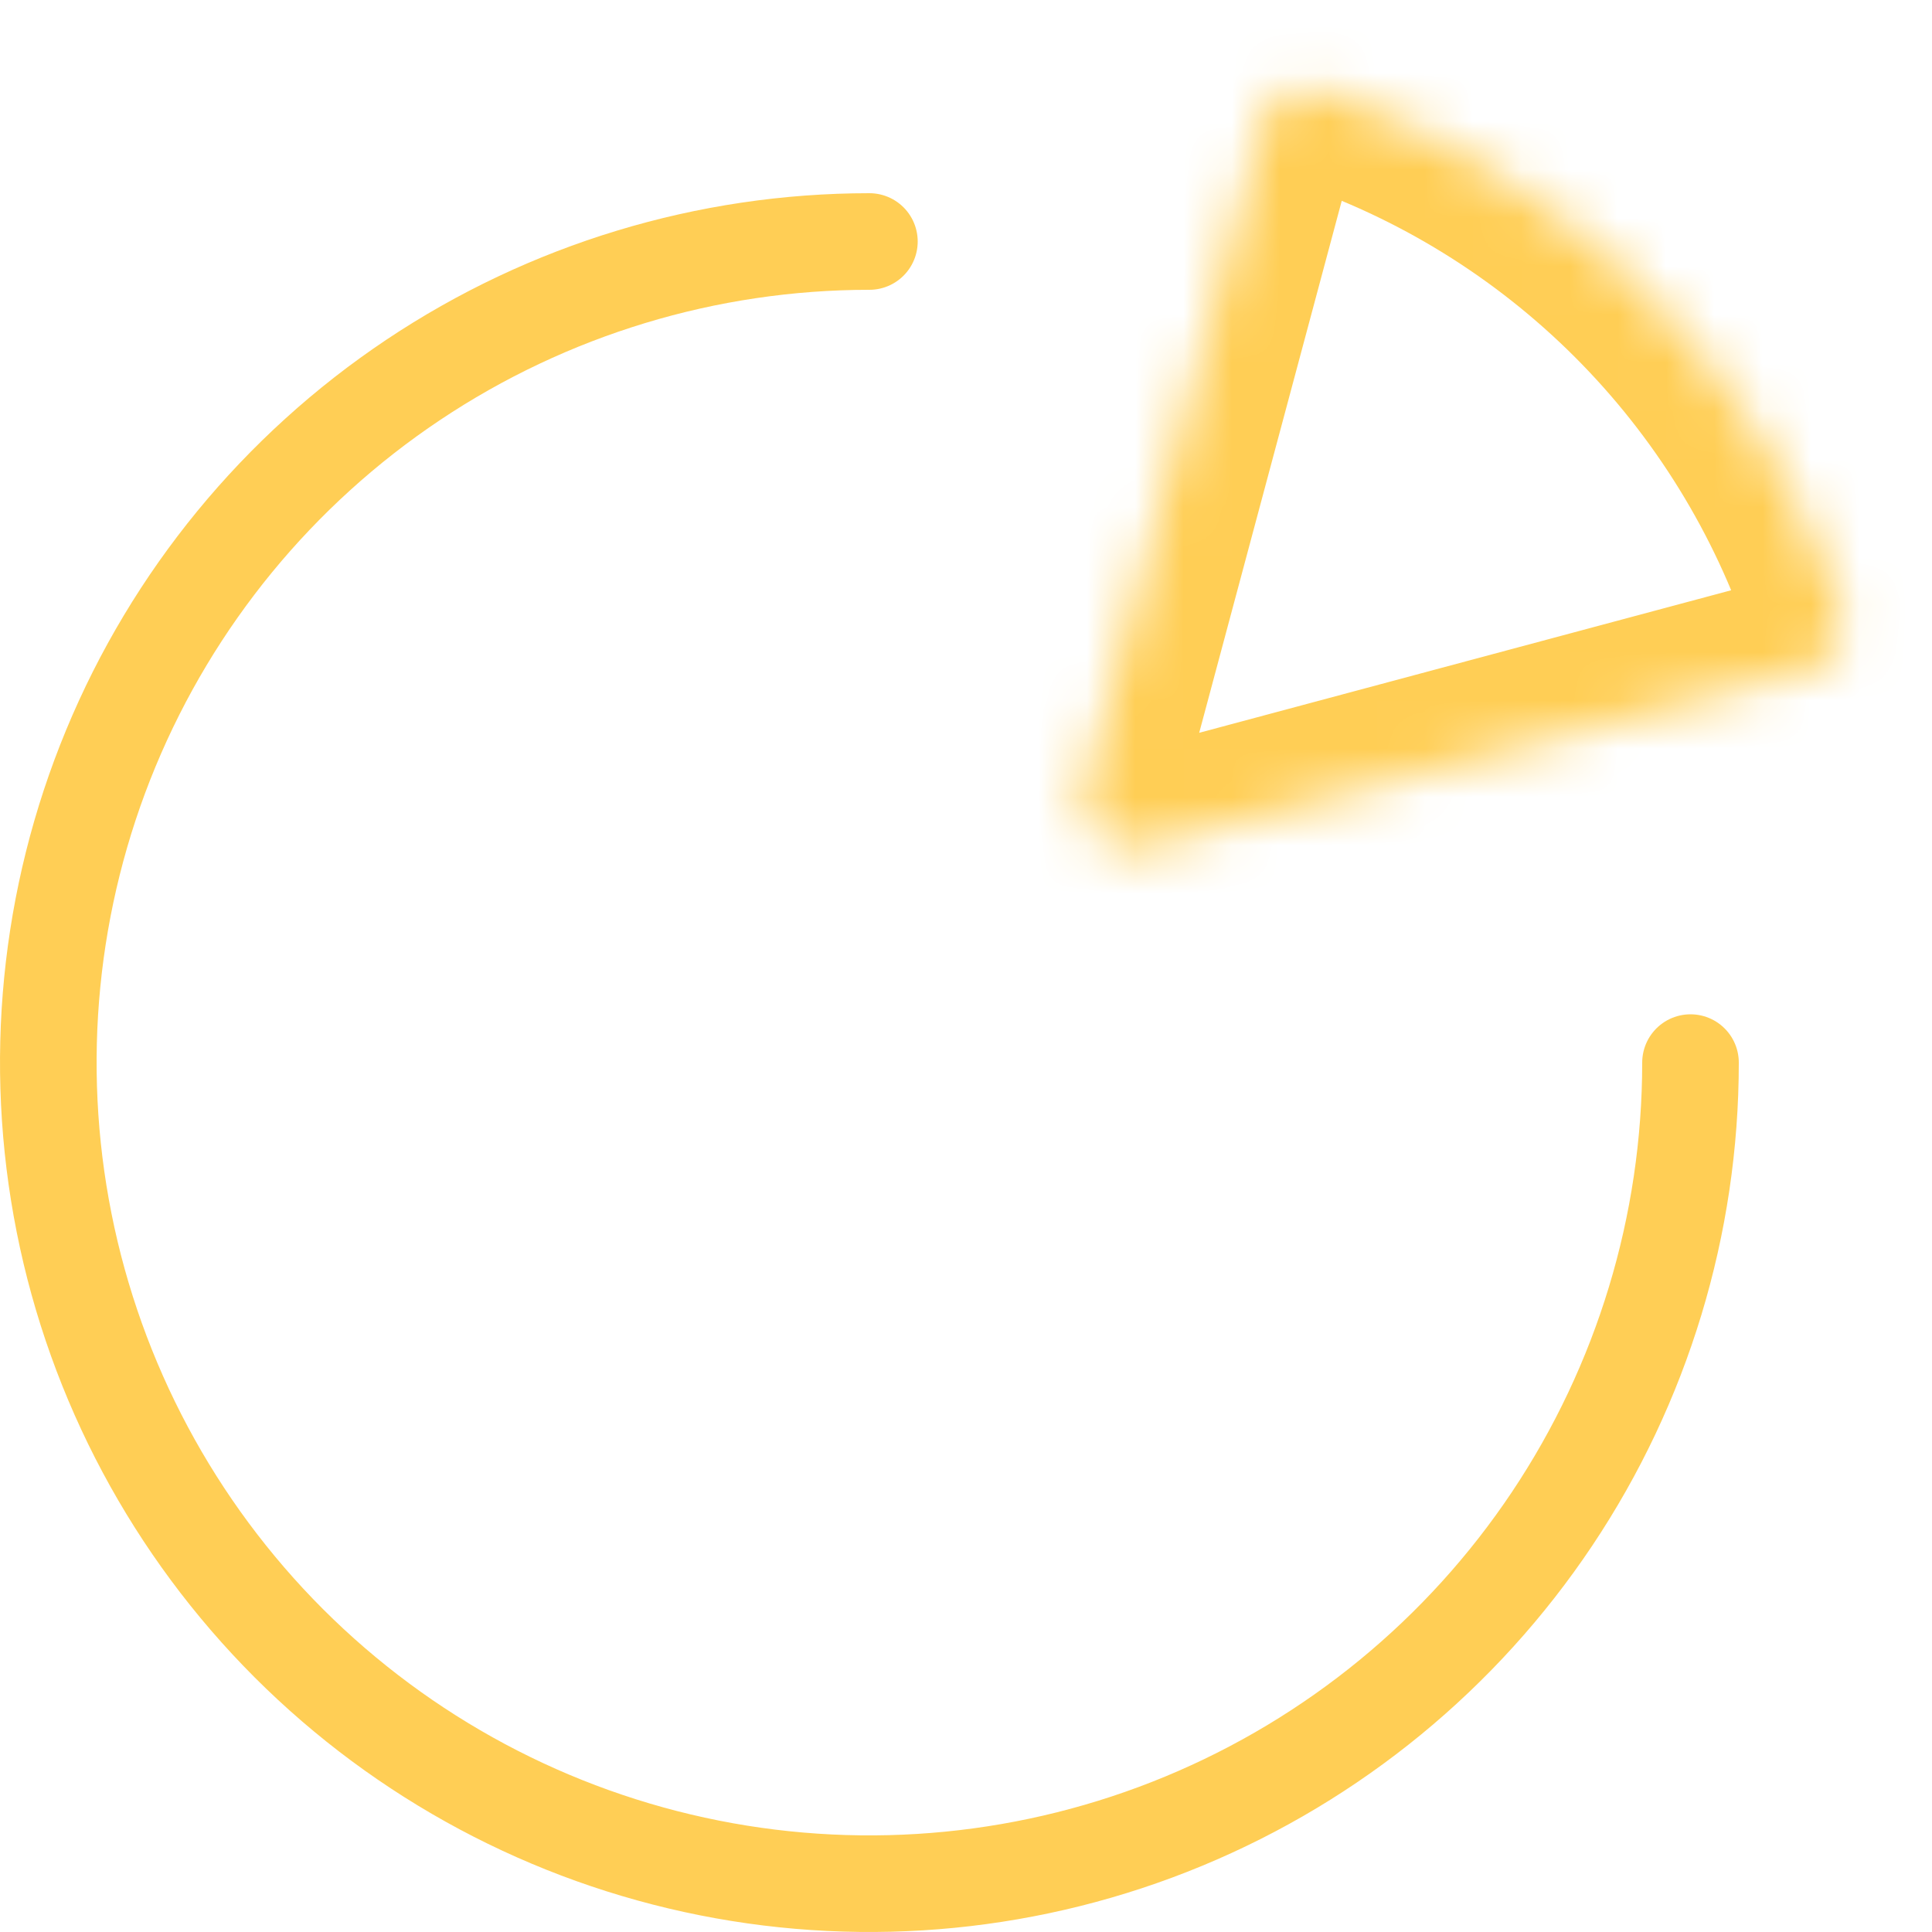
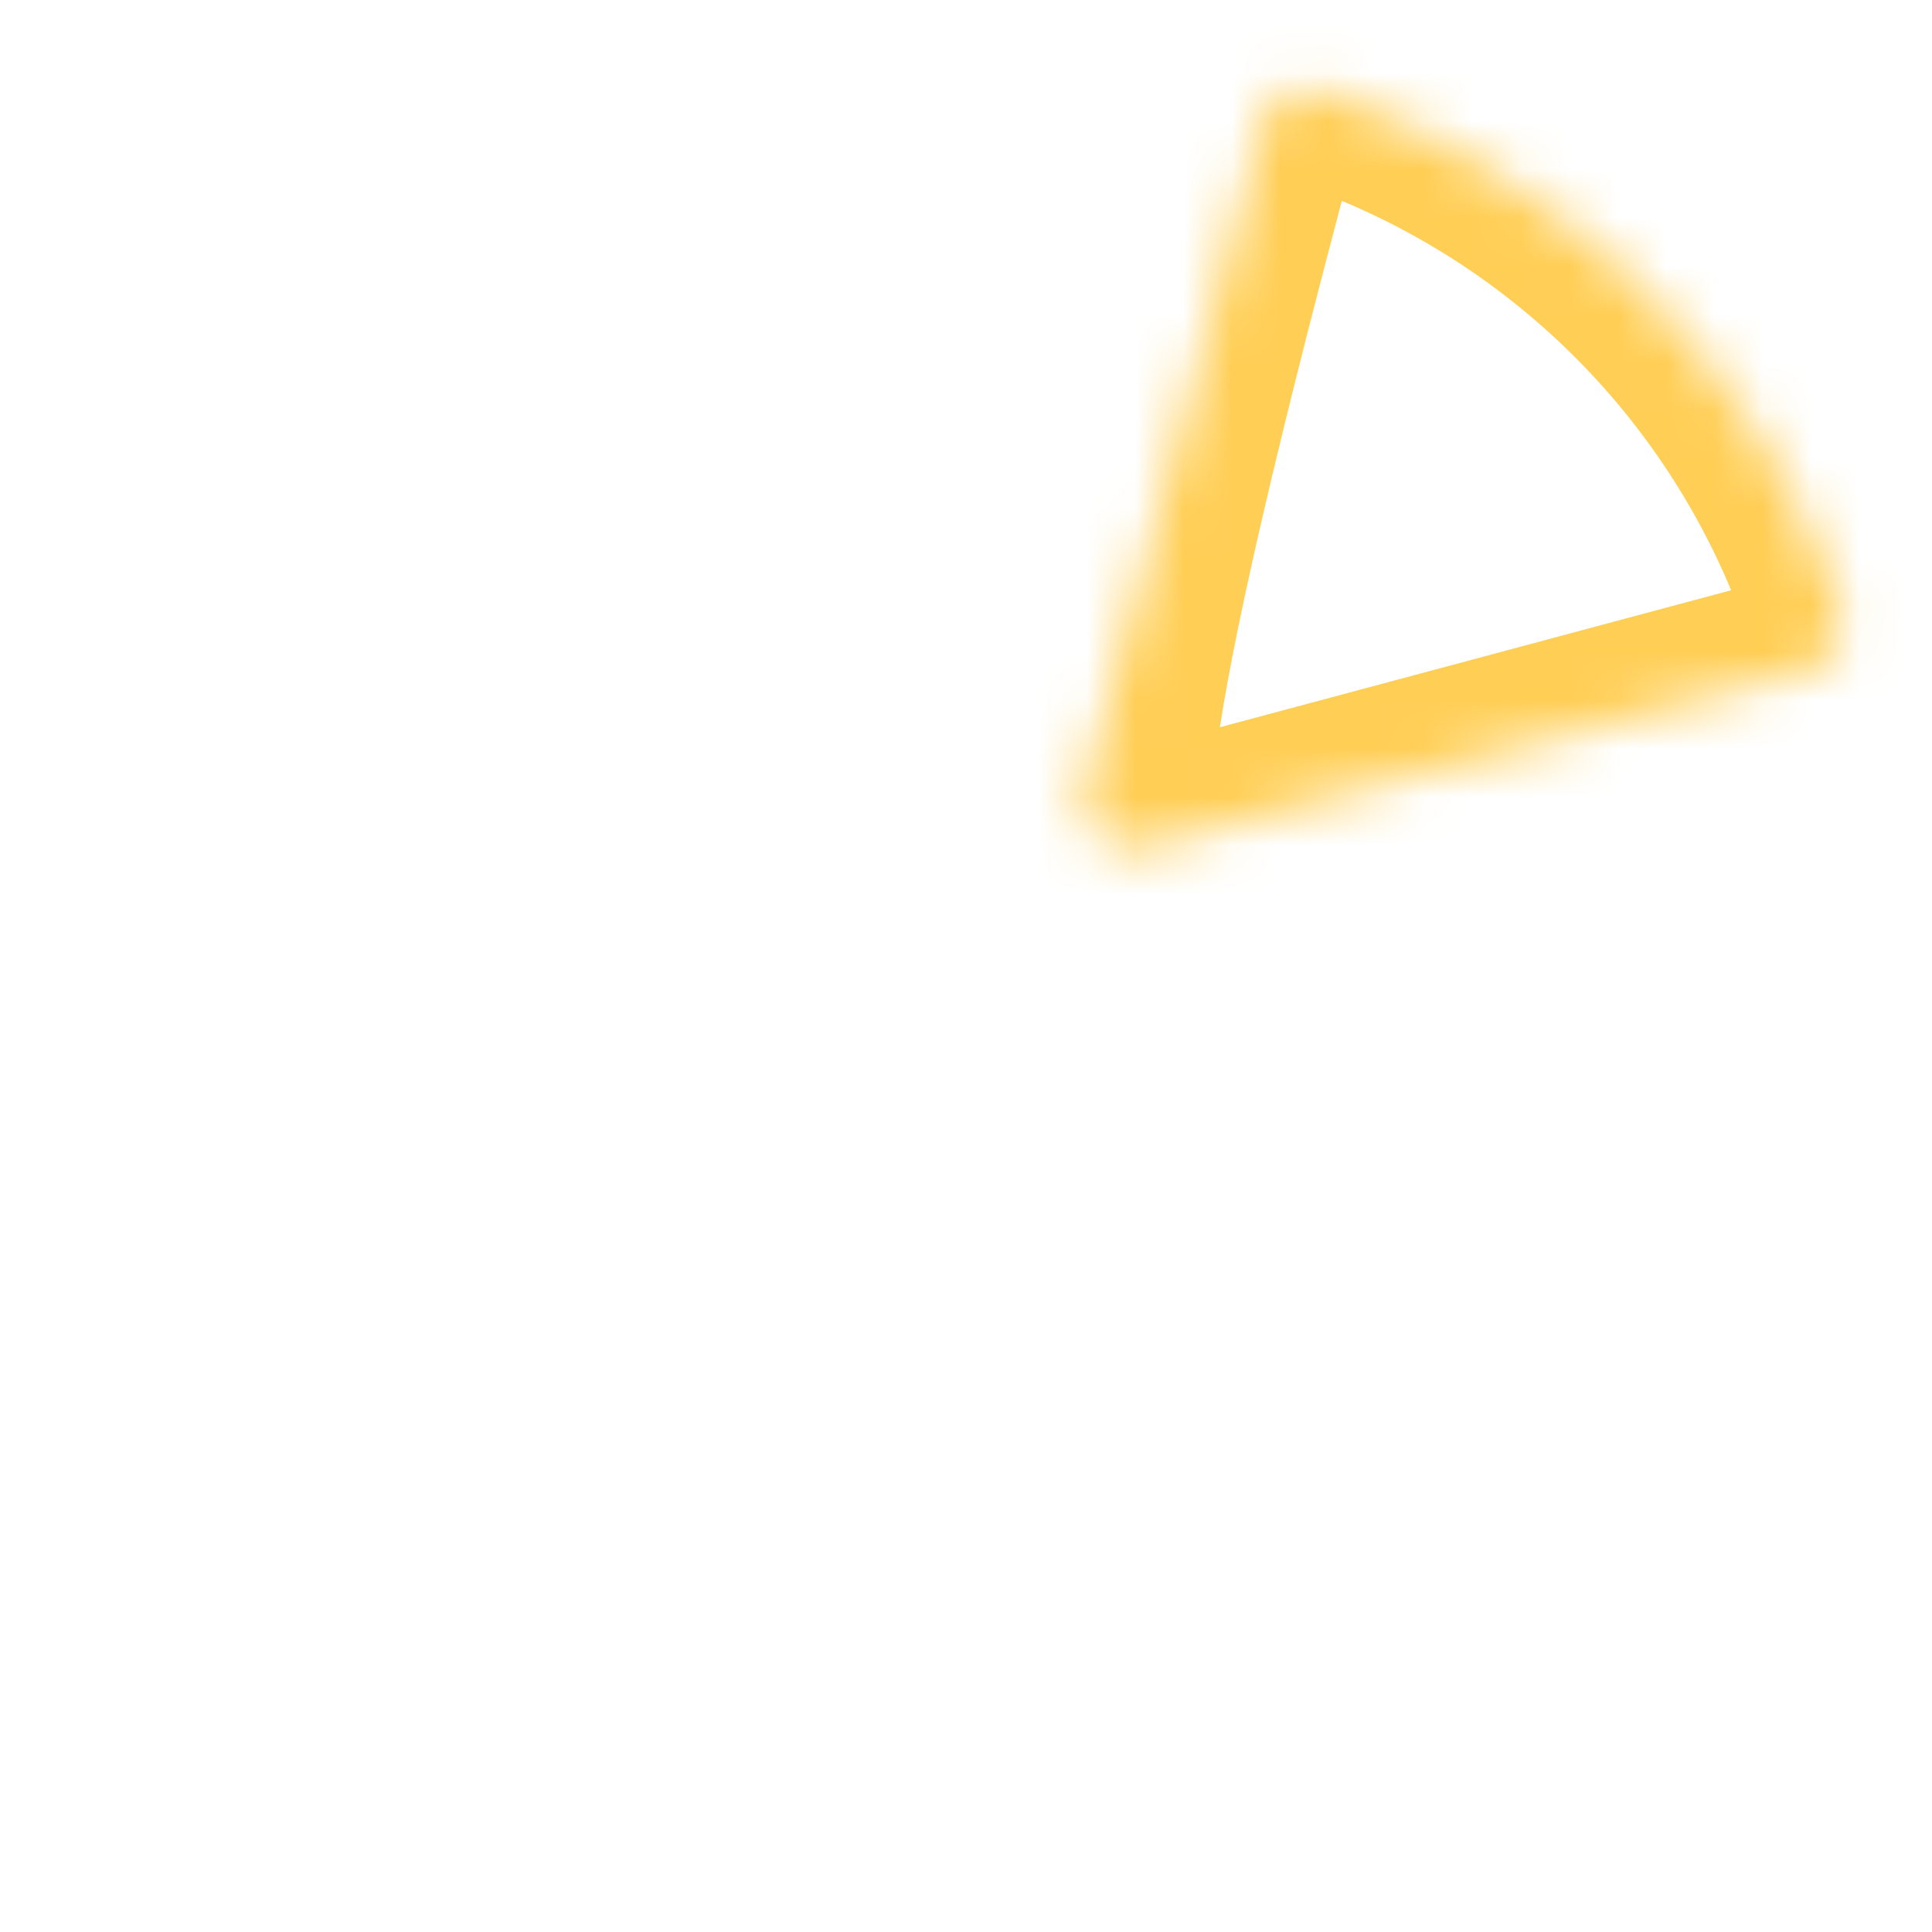
<svg xmlns="http://www.w3.org/2000/svg" width="40" height="40" viewBox="0 0 40 40" fill="none">
-   <path d="M35 22C35 25.362 34.003 28.649 32.135 31.445C30.267 34.24 27.612 36.419 24.506 37.706C21.399 38.993 17.981 39.329 14.684 38.673C11.386 38.017 8.357 36.398 5.979 34.021C3.602 31.643 1.983 28.614 1.327 25.317C0.671 22.019 1.007 18.601 2.294 15.494C3.581 12.388 5.76 9.733 8.555 7.865C11.351 5.997 14.638 5 18 5" stroke="#FFCE55" stroke-width="2" stroke-linecap="round" stroke-linejoin="round" />
  <mask id="path-2-inside-1_7884_38973" fill="white">
    <path d="M37.455 13.859C37.988 13.716 38.308 13.166 38.134 12.642C37.301 10.136 35.895 7.853 34.021 5.979C32.147 4.105 29.864 2.699 27.358 1.866C26.834 1.692 26.284 2.012 26.141 2.545L22.448 16.327C22.249 17.07 22.93 17.751 23.673 17.552L37.455 13.859Z" />
  </mask>
-   <path d="M37.455 13.859C37.988 13.716 38.308 13.166 38.134 12.642C37.301 10.136 35.895 7.853 34.021 5.979C32.147 4.105 29.864 2.699 27.358 1.866C26.834 1.692 26.284 2.012 26.141 2.545L22.448 16.327C22.249 17.07 22.93 17.751 23.673 17.552L37.455 13.859Z" stroke="#FFCE55" stroke-width="4" stroke-linejoin="round" mask="url(#path-2-inside-1_7884_38973)" />
+   <path d="M37.455 13.859C37.988 13.716 38.308 13.166 38.134 12.642C37.301 10.136 35.895 7.853 34.021 5.979C32.147 4.105 29.864 2.699 27.358 1.866C26.834 1.692 26.284 2.012 26.141 2.545C22.249 17.07 22.93 17.751 23.673 17.552L37.455 13.859Z" stroke="#FFCE55" stroke-width="4" stroke-linejoin="round" mask="url(#path-2-inside-1_7884_38973)" />
</svg>